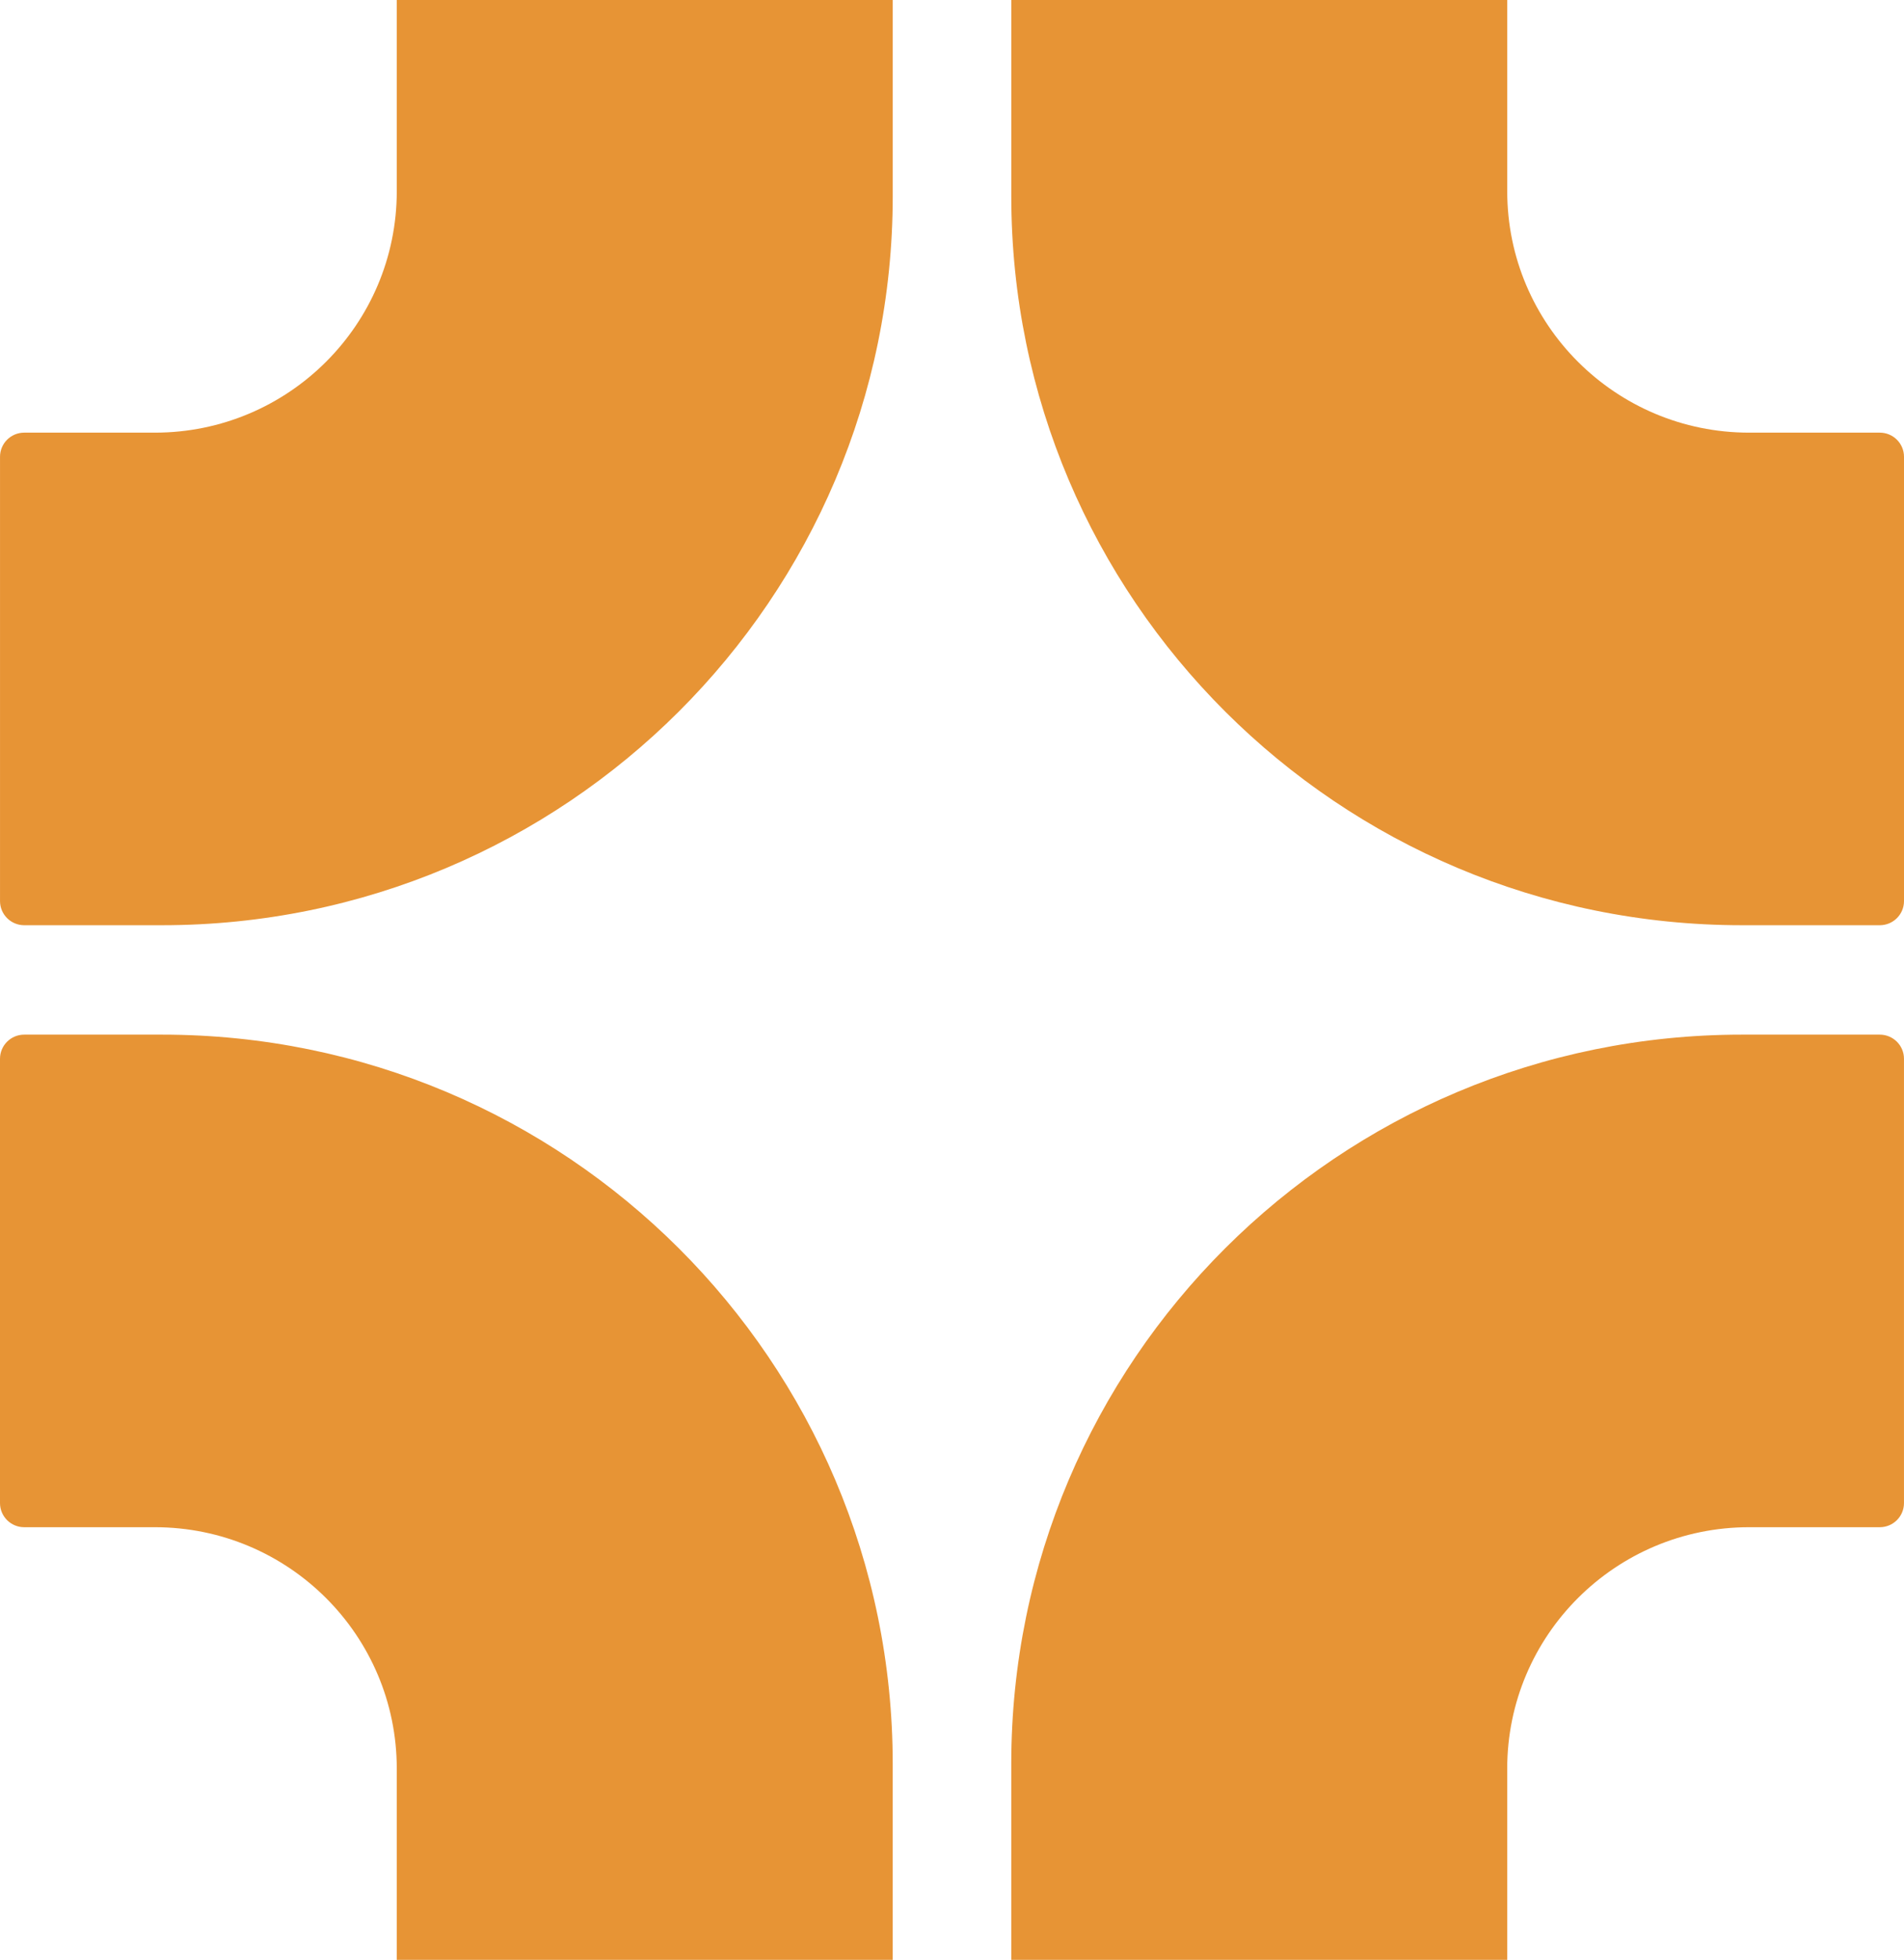
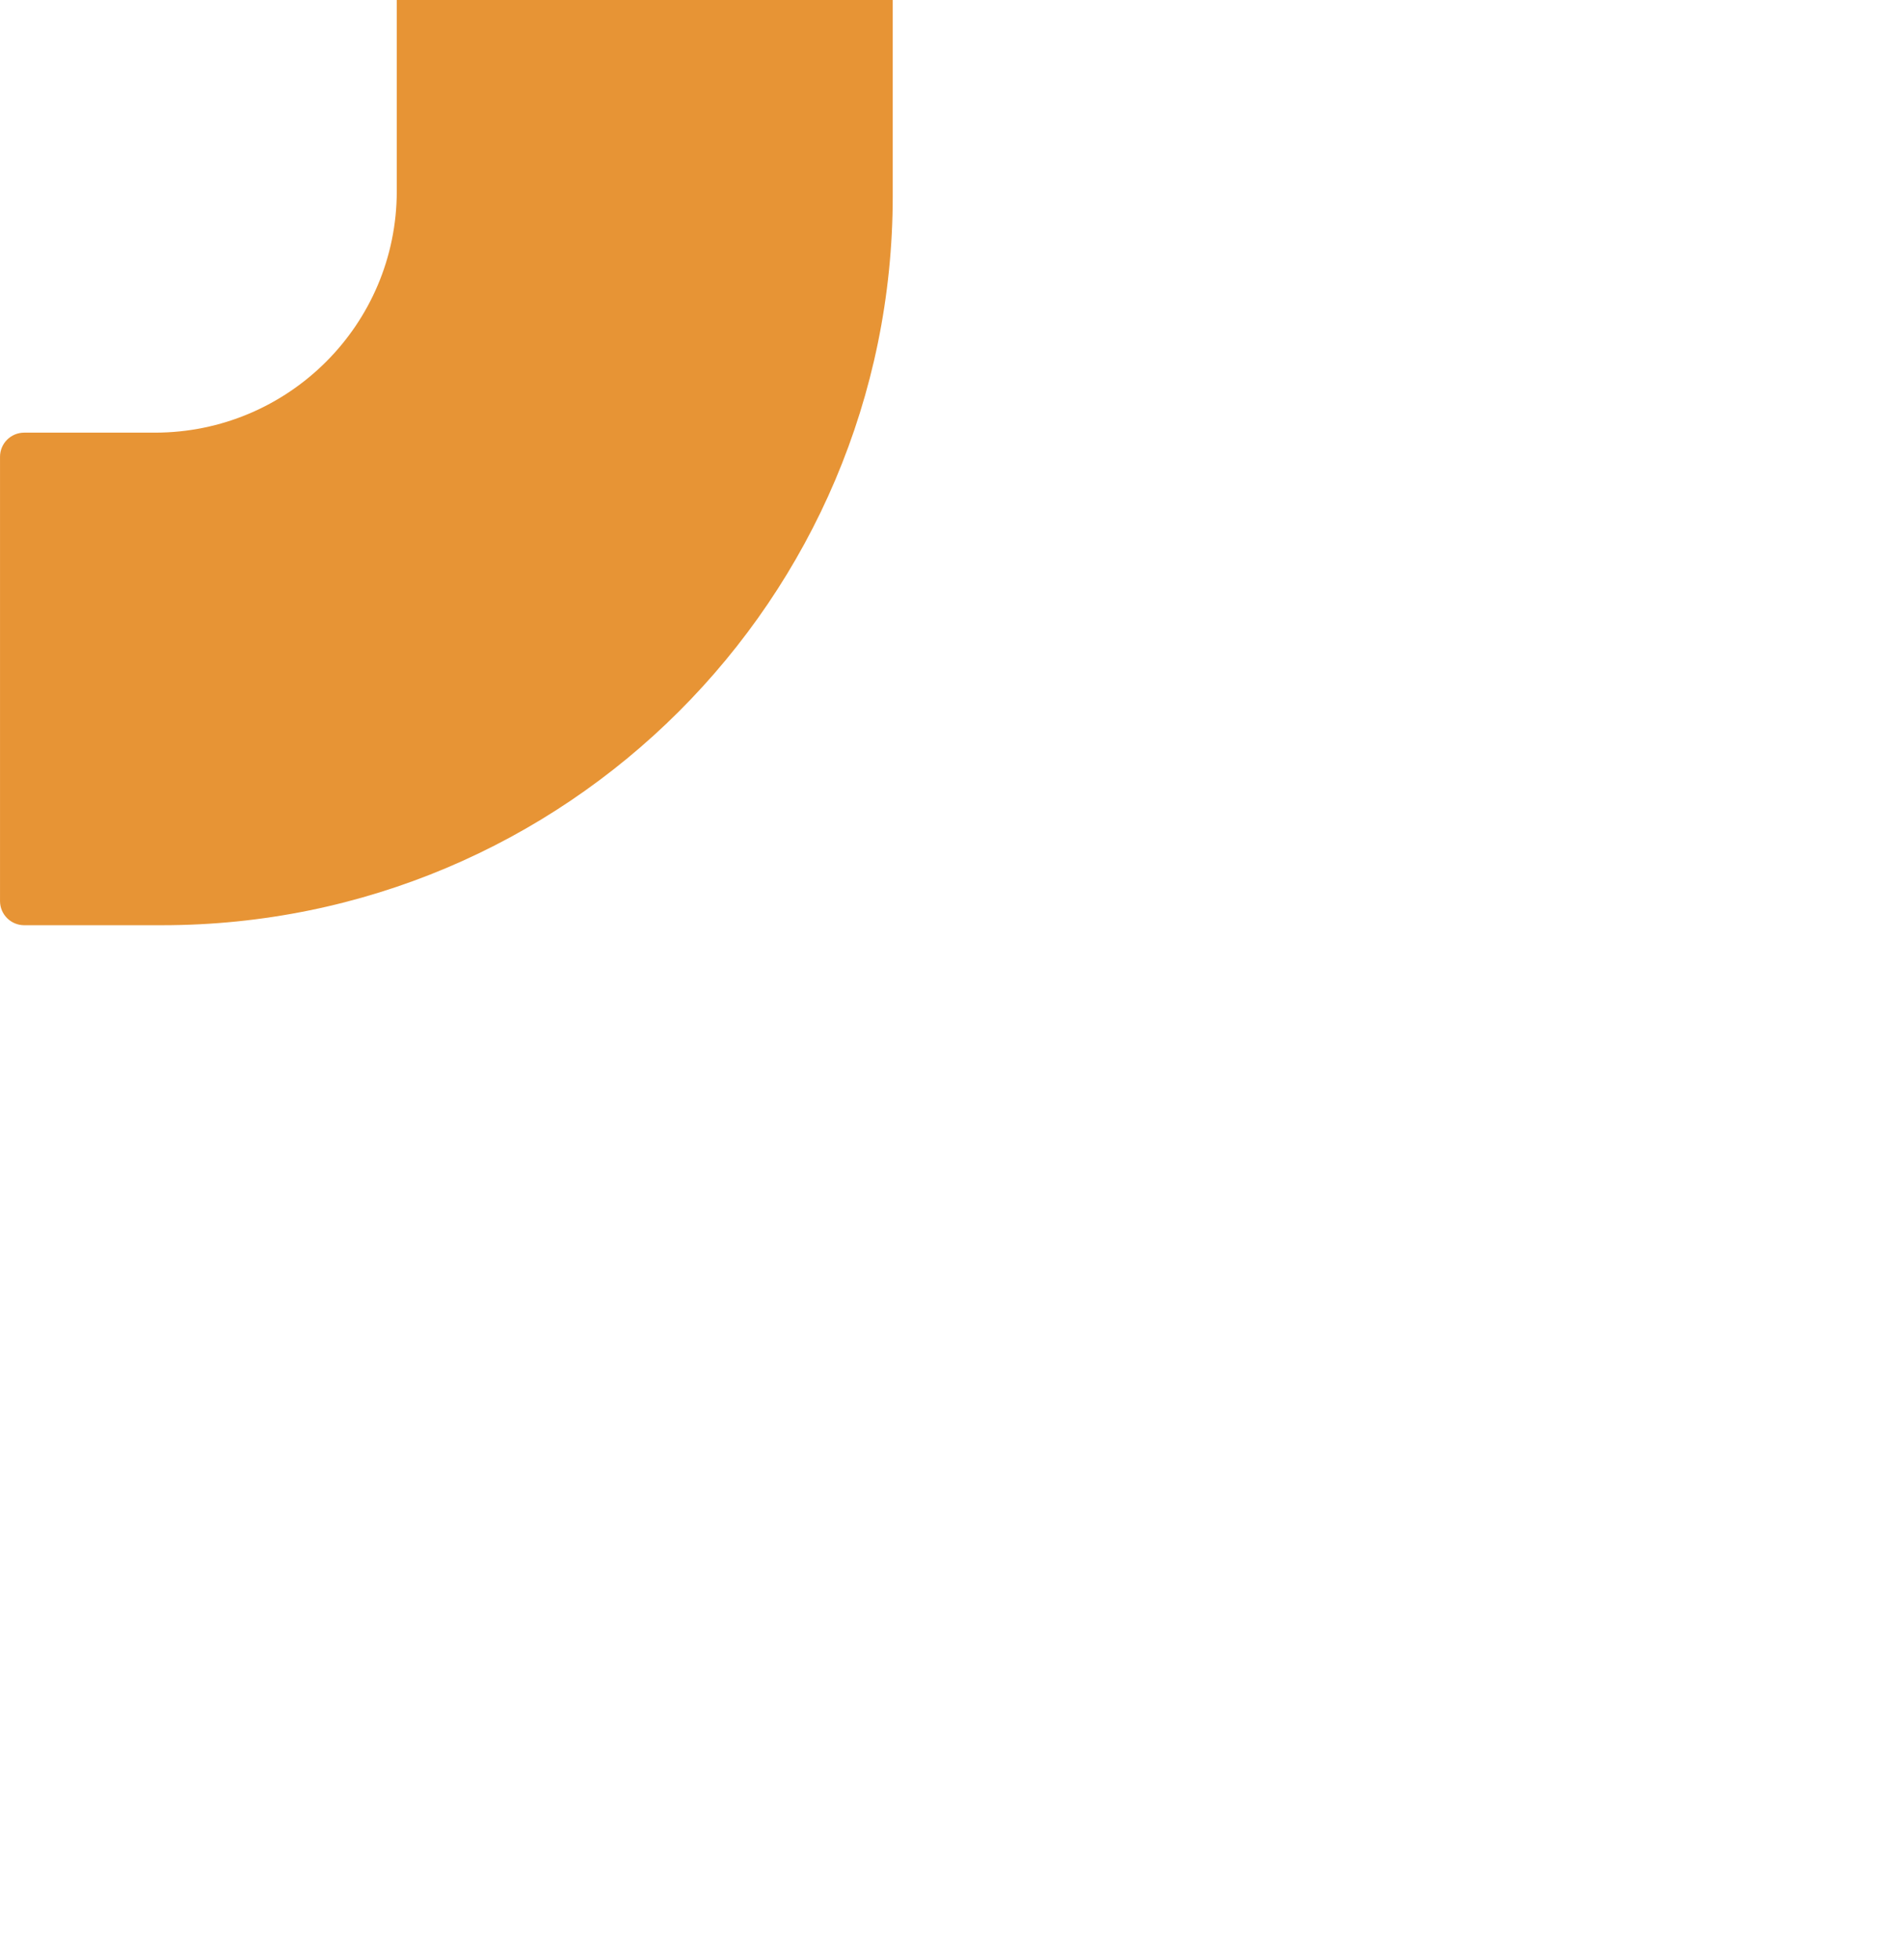
<svg xmlns="http://www.w3.org/2000/svg" width="103" height="106" viewBox="0 0 103 106" fill="none">
-   <path d="M1.309 82.6H8.376C15.604 82.6 21.464 88.447 21.464 95.659L21.464 106H48.293V95.398C48.293 73.616 30.597 55.959 8.769 55.959H1.309C0.586 55.959 4.33685e-06 56.544 4.21048e-06 57.265L0 81.294C-1.26379e-07 82.015 0.586 82.6 1.309 82.6Z" fill="#E79435" />
-   <path d="M101.69 82.6H94.623C87.395 82.6 81.535 88.447 81.535 95.659V106H54.706L54.706 95.398C54.706 73.616 72.401 55.959 94.23 55.959H101.69C102.413 55.959 102.999 56.544 102.999 57.265V81.294C102.999 82.015 102.413 82.6 101.69 82.6Z" fill="#E79435" />
  <path d="M1.309 23.4H8.377C15.605 23.4 21.464 17.553 21.464 10.341V0H48.294V10.602C48.294 32.384 30.598 50.041 8.769 50.041H1.309C0.587 50.041 0.001 49.456 0.001 48.735V24.706C0.001 23.985 0.587 23.4 1.309 23.4Z" fill="#E79435" />
-   <path d="M101.691 23.4H94.624C87.396 23.4 81.536 17.553 81.536 10.341V1.93119e-05L54.707 2.16961e-05V10.602C54.707 32.384 72.403 50.041 94.231 50.041L101.691 50.041C102.414 50.041 103 49.456 103 48.735L103 24.706C103 23.985 102.414 23.4 101.691 23.4Z" fill="#E79435" />
</svg>